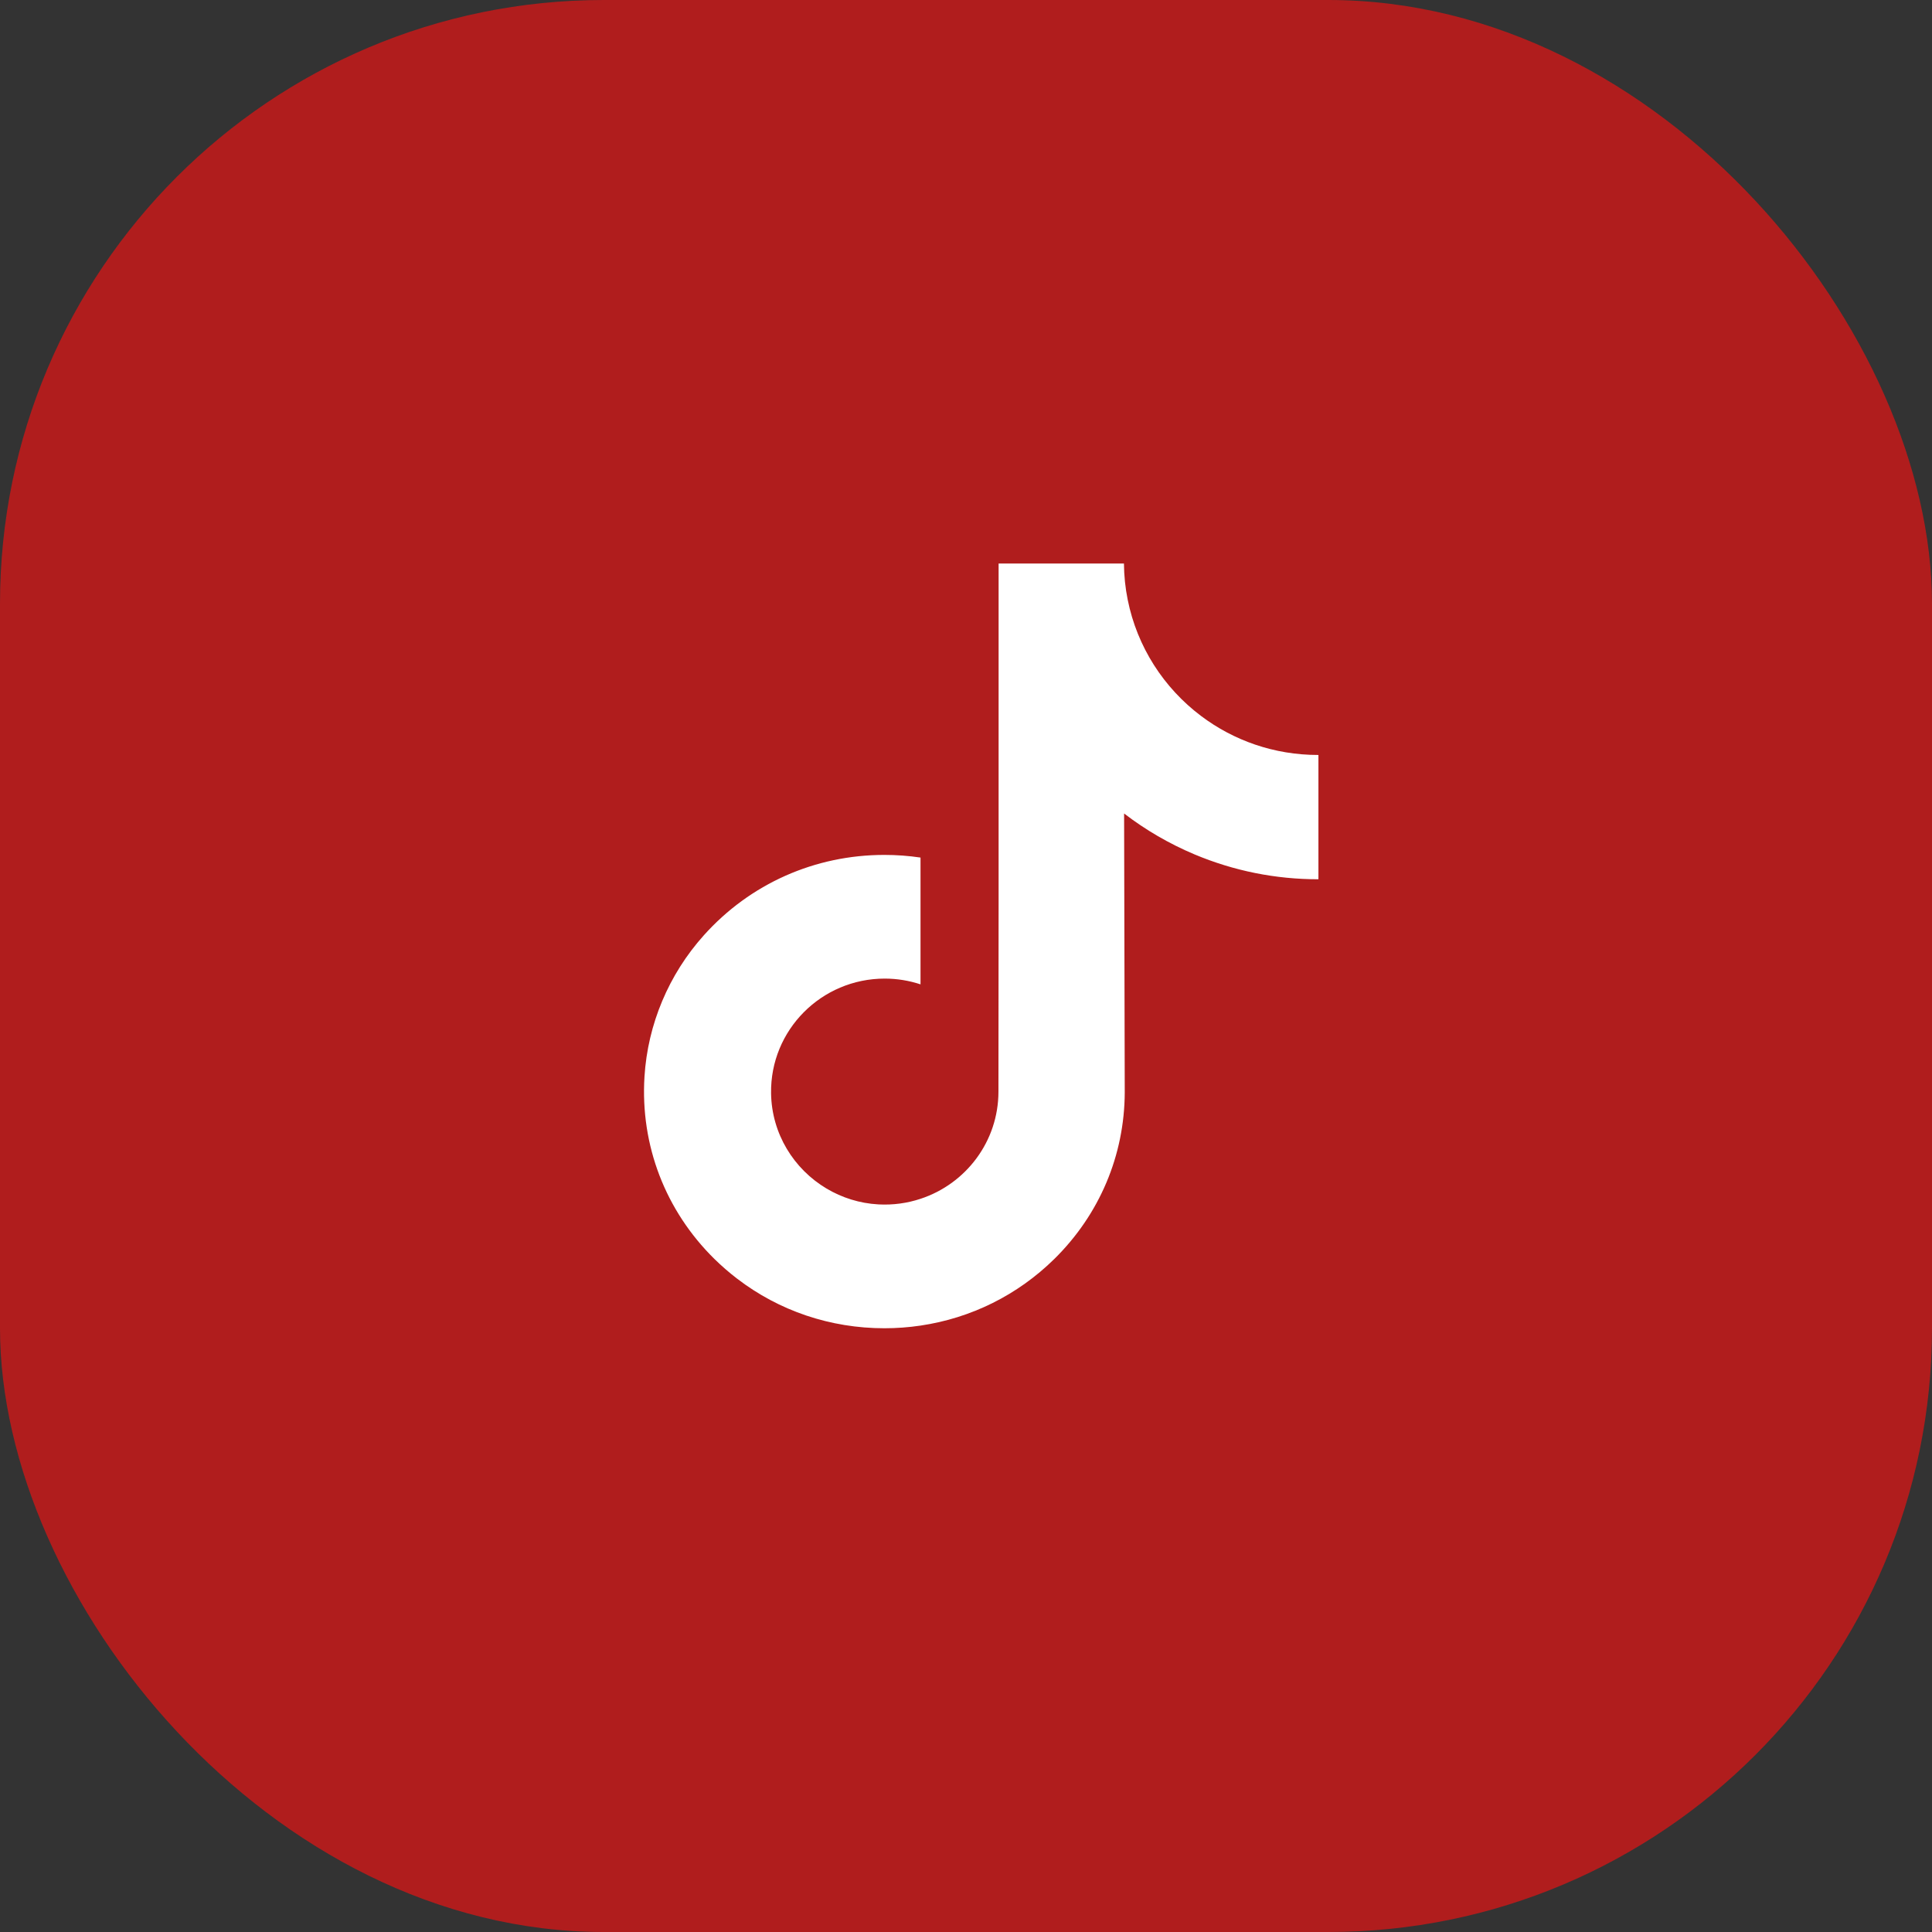
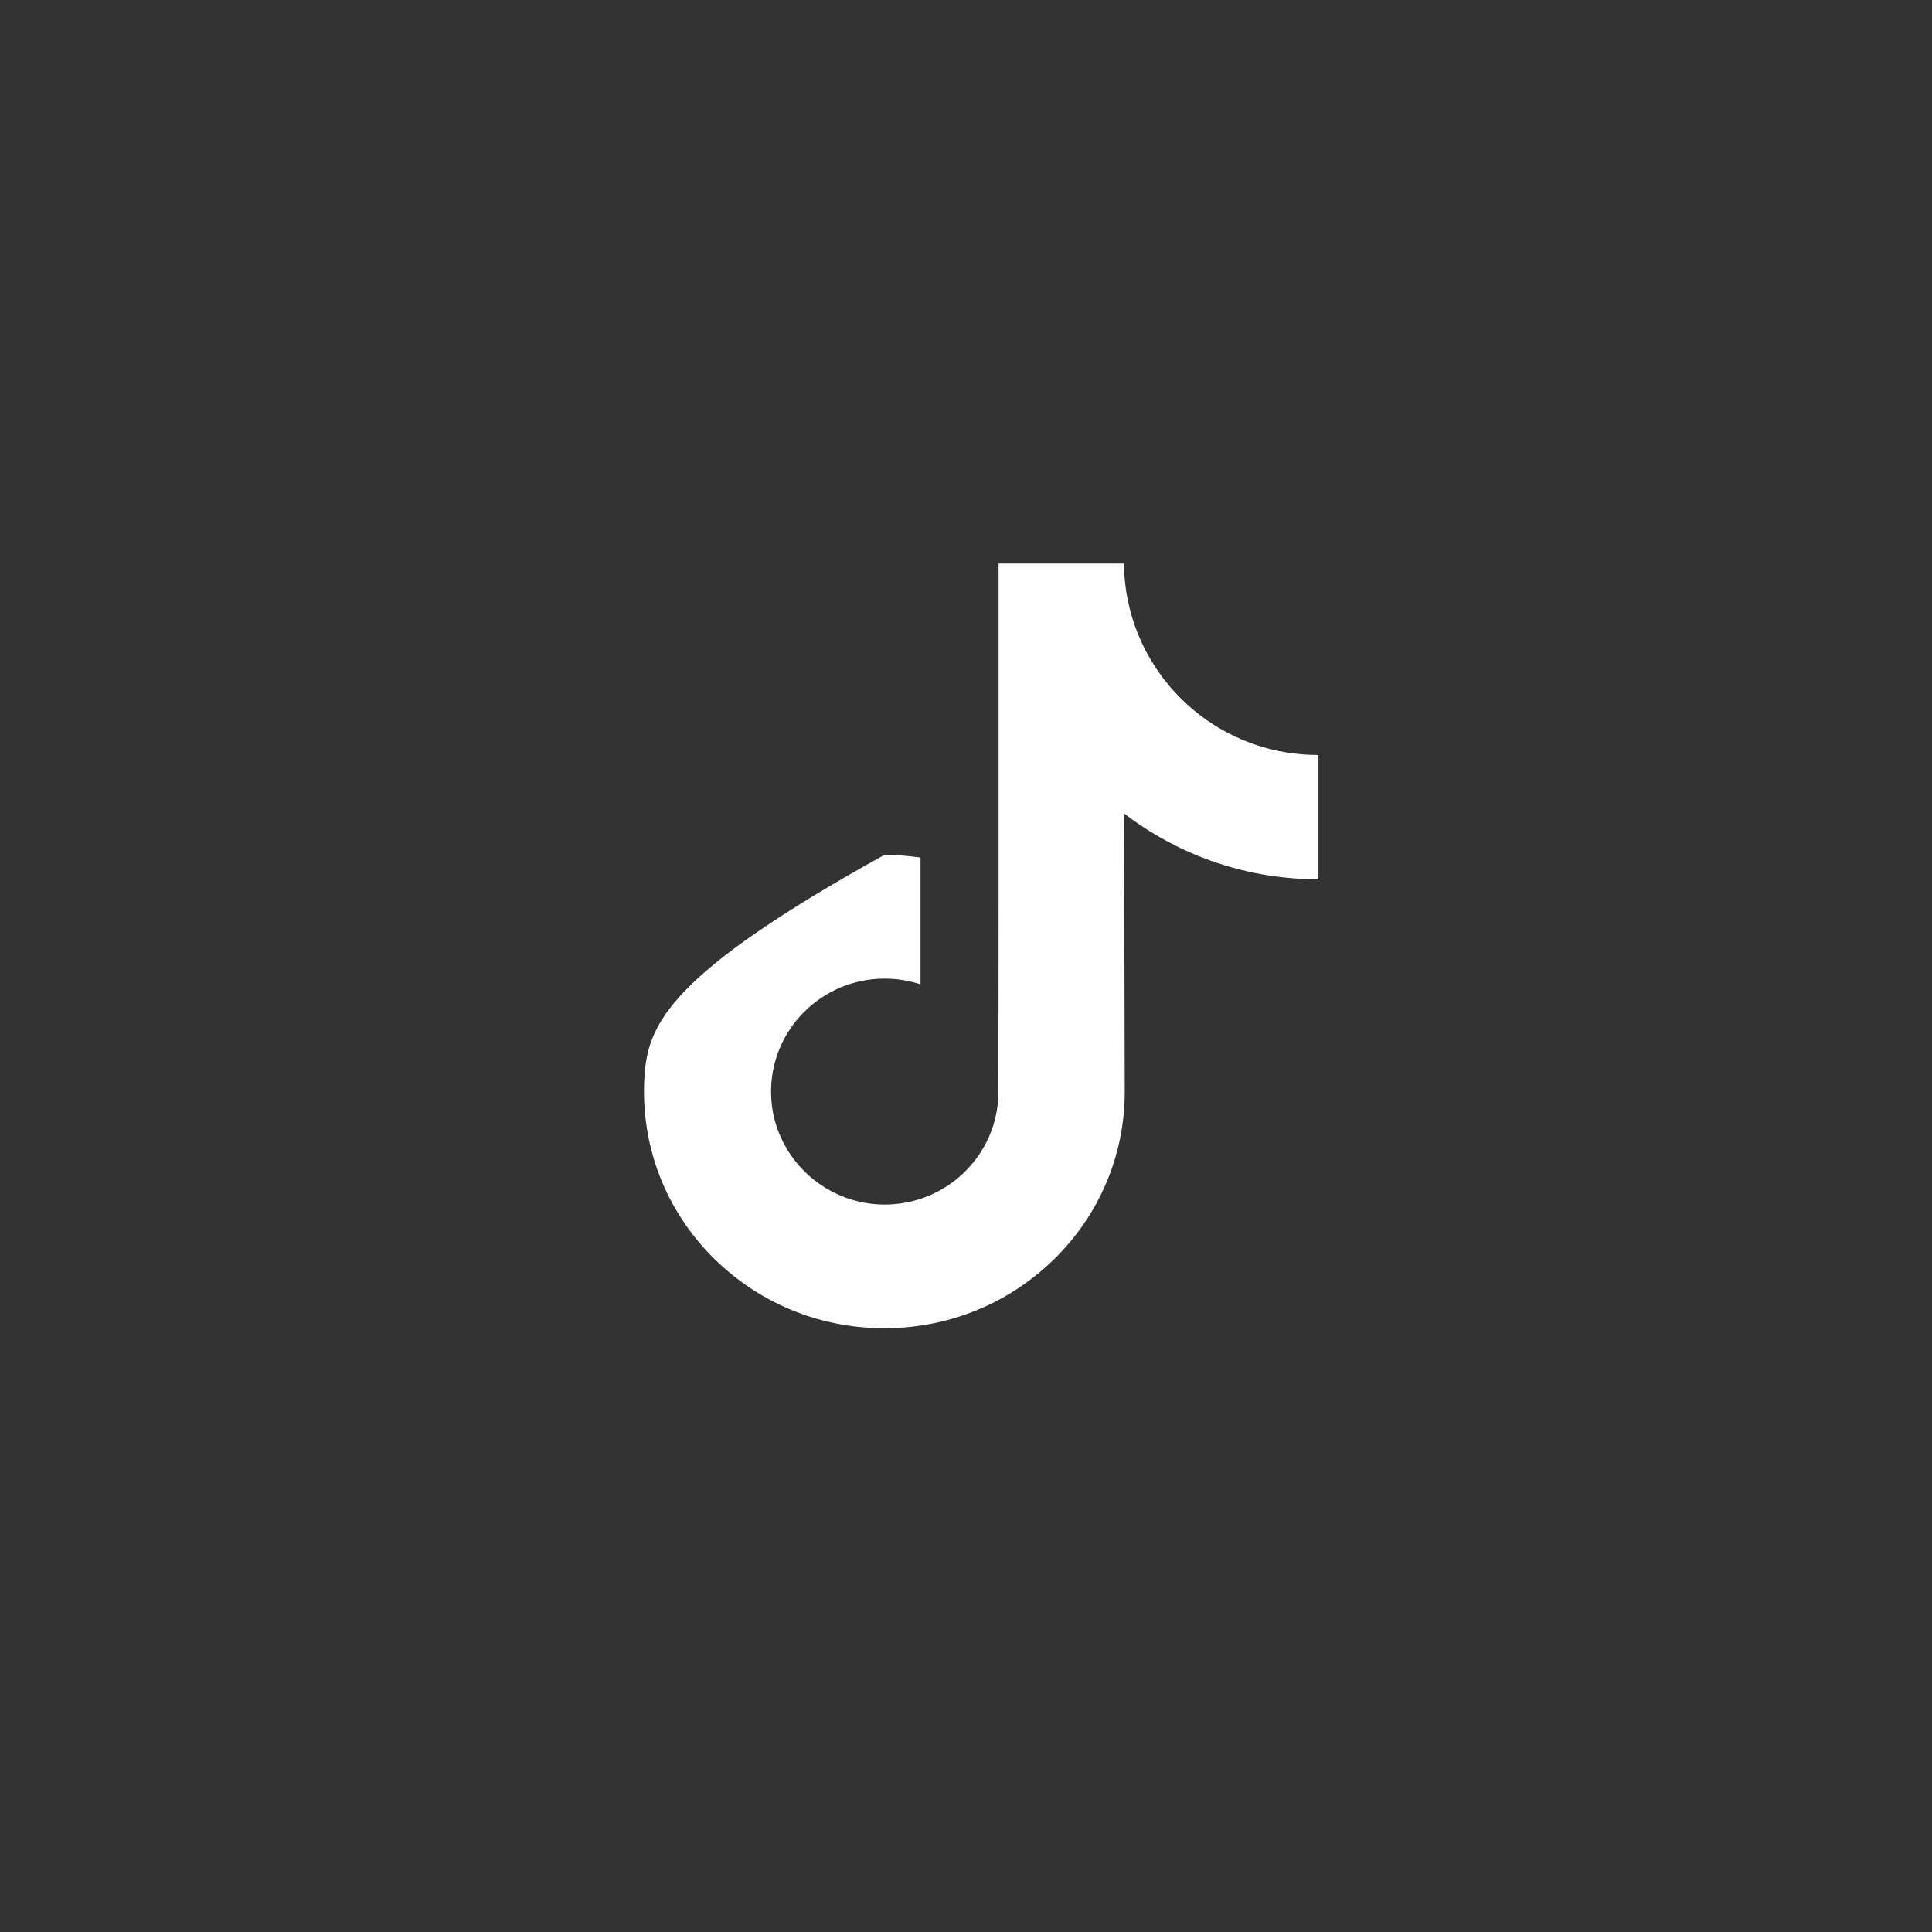
<svg xmlns="http://www.w3.org/2000/svg" width="48" height="48" viewBox="0 0 48 48" fill="none">
  <rect x="0" y="0" width="48" height="48" fill="#333333" stroke="none" />
-   <rect width="48" height="48" rx="15" fill="#B01D1D" />
-   <path d="M32.747 18.757C31.657 18.757 30.651 18.398 29.844 17.791C28.917 17.095 28.252 16.074 28.017 14.898C27.958 14.607 27.927 14.307 27.924 14H24.81V22.477L24.806 27.12C24.806 28.362 23.995 29.414 22.87 29.784C22.544 29.892 22.191 29.943 21.824 29.923C21.355 29.897 20.916 29.756 20.535 29.529C19.722 29.045 19.172 28.167 19.157 27.163C19.133 25.593 20.407 24.313 21.981 24.313C22.292 24.313 22.591 24.364 22.87 24.456V22.139V21.306C22.575 21.262 22.275 21.24 21.972 21.24C20.249 21.24 18.637 21.953 17.485 23.239C16.614 24.21 16.092 25.45 16.012 26.75C15.906 28.457 16.533 30.08 17.749 31.278C17.928 31.453 18.116 31.617 18.312 31.767C19.355 32.567 20.629 33 21.972 33C22.275 33 22.575 32.978 22.87 32.934C24.124 32.749 25.282 32.177 26.195 31.278C27.317 30.173 27.937 28.706 27.944 27.144L27.928 20.211C28.463 20.622 29.049 20.962 29.677 21.227C30.654 21.637 31.69 21.846 32.756 21.845V19.593V18.757C32.757 18.757 32.748 18.757 32.747 18.757Z" fill="white" />
+   <path d="M32.747 18.757C31.657 18.757 30.651 18.398 29.844 17.791C28.917 17.095 28.252 16.074 28.017 14.898C27.958 14.607 27.927 14.307 27.924 14H24.81V22.477L24.806 27.12C24.806 28.362 23.995 29.414 22.87 29.784C22.544 29.892 22.191 29.943 21.824 29.923C21.355 29.897 20.916 29.756 20.535 29.529C19.722 29.045 19.172 28.167 19.157 27.163C19.133 25.593 20.407 24.313 21.981 24.313C22.292 24.313 22.591 24.364 22.87 24.456V22.139V21.306C22.575 21.262 22.275 21.24 21.972 21.24C16.614 24.21 16.092 25.45 16.012 26.75C15.906 28.457 16.533 30.08 17.749 31.278C17.928 31.453 18.116 31.617 18.312 31.767C19.355 32.567 20.629 33 21.972 33C22.275 33 22.575 32.978 22.87 32.934C24.124 32.749 25.282 32.177 26.195 31.278C27.317 30.173 27.937 28.706 27.944 27.144L27.928 20.211C28.463 20.622 29.049 20.962 29.677 21.227C30.654 21.637 31.69 21.846 32.756 21.845V19.593V18.757C32.757 18.757 32.748 18.757 32.747 18.757Z" fill="white" />
</svg>